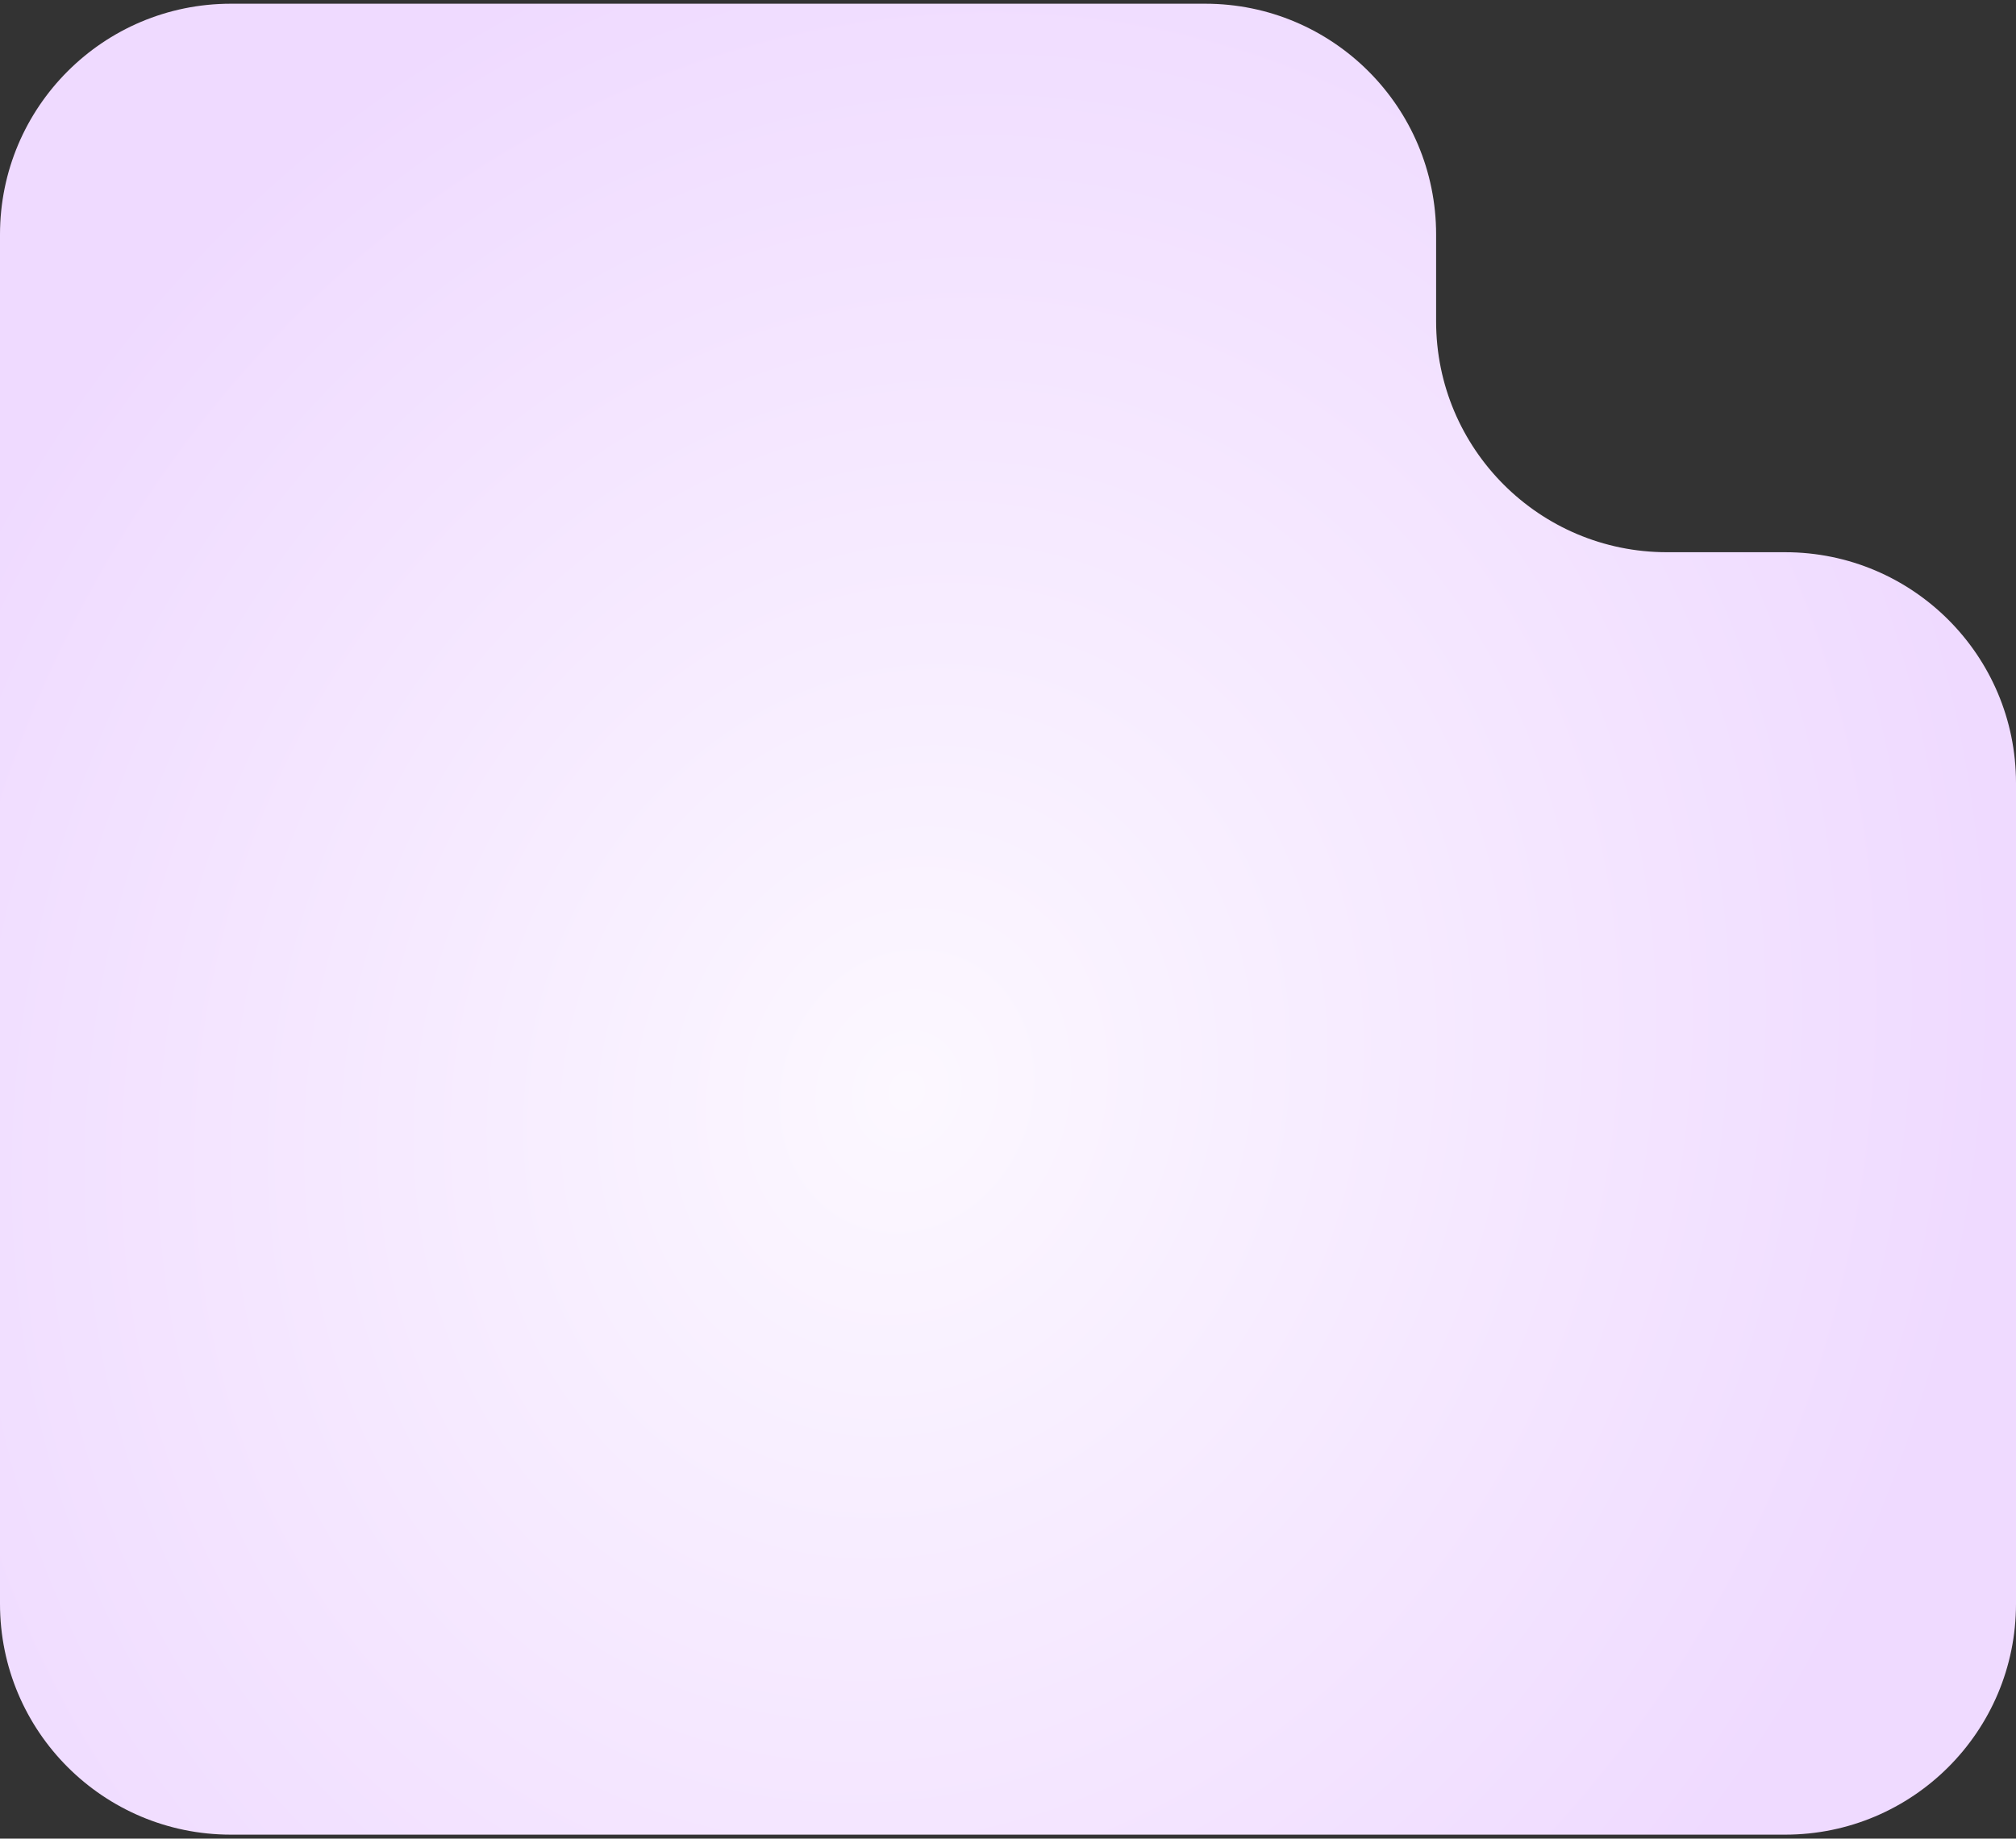
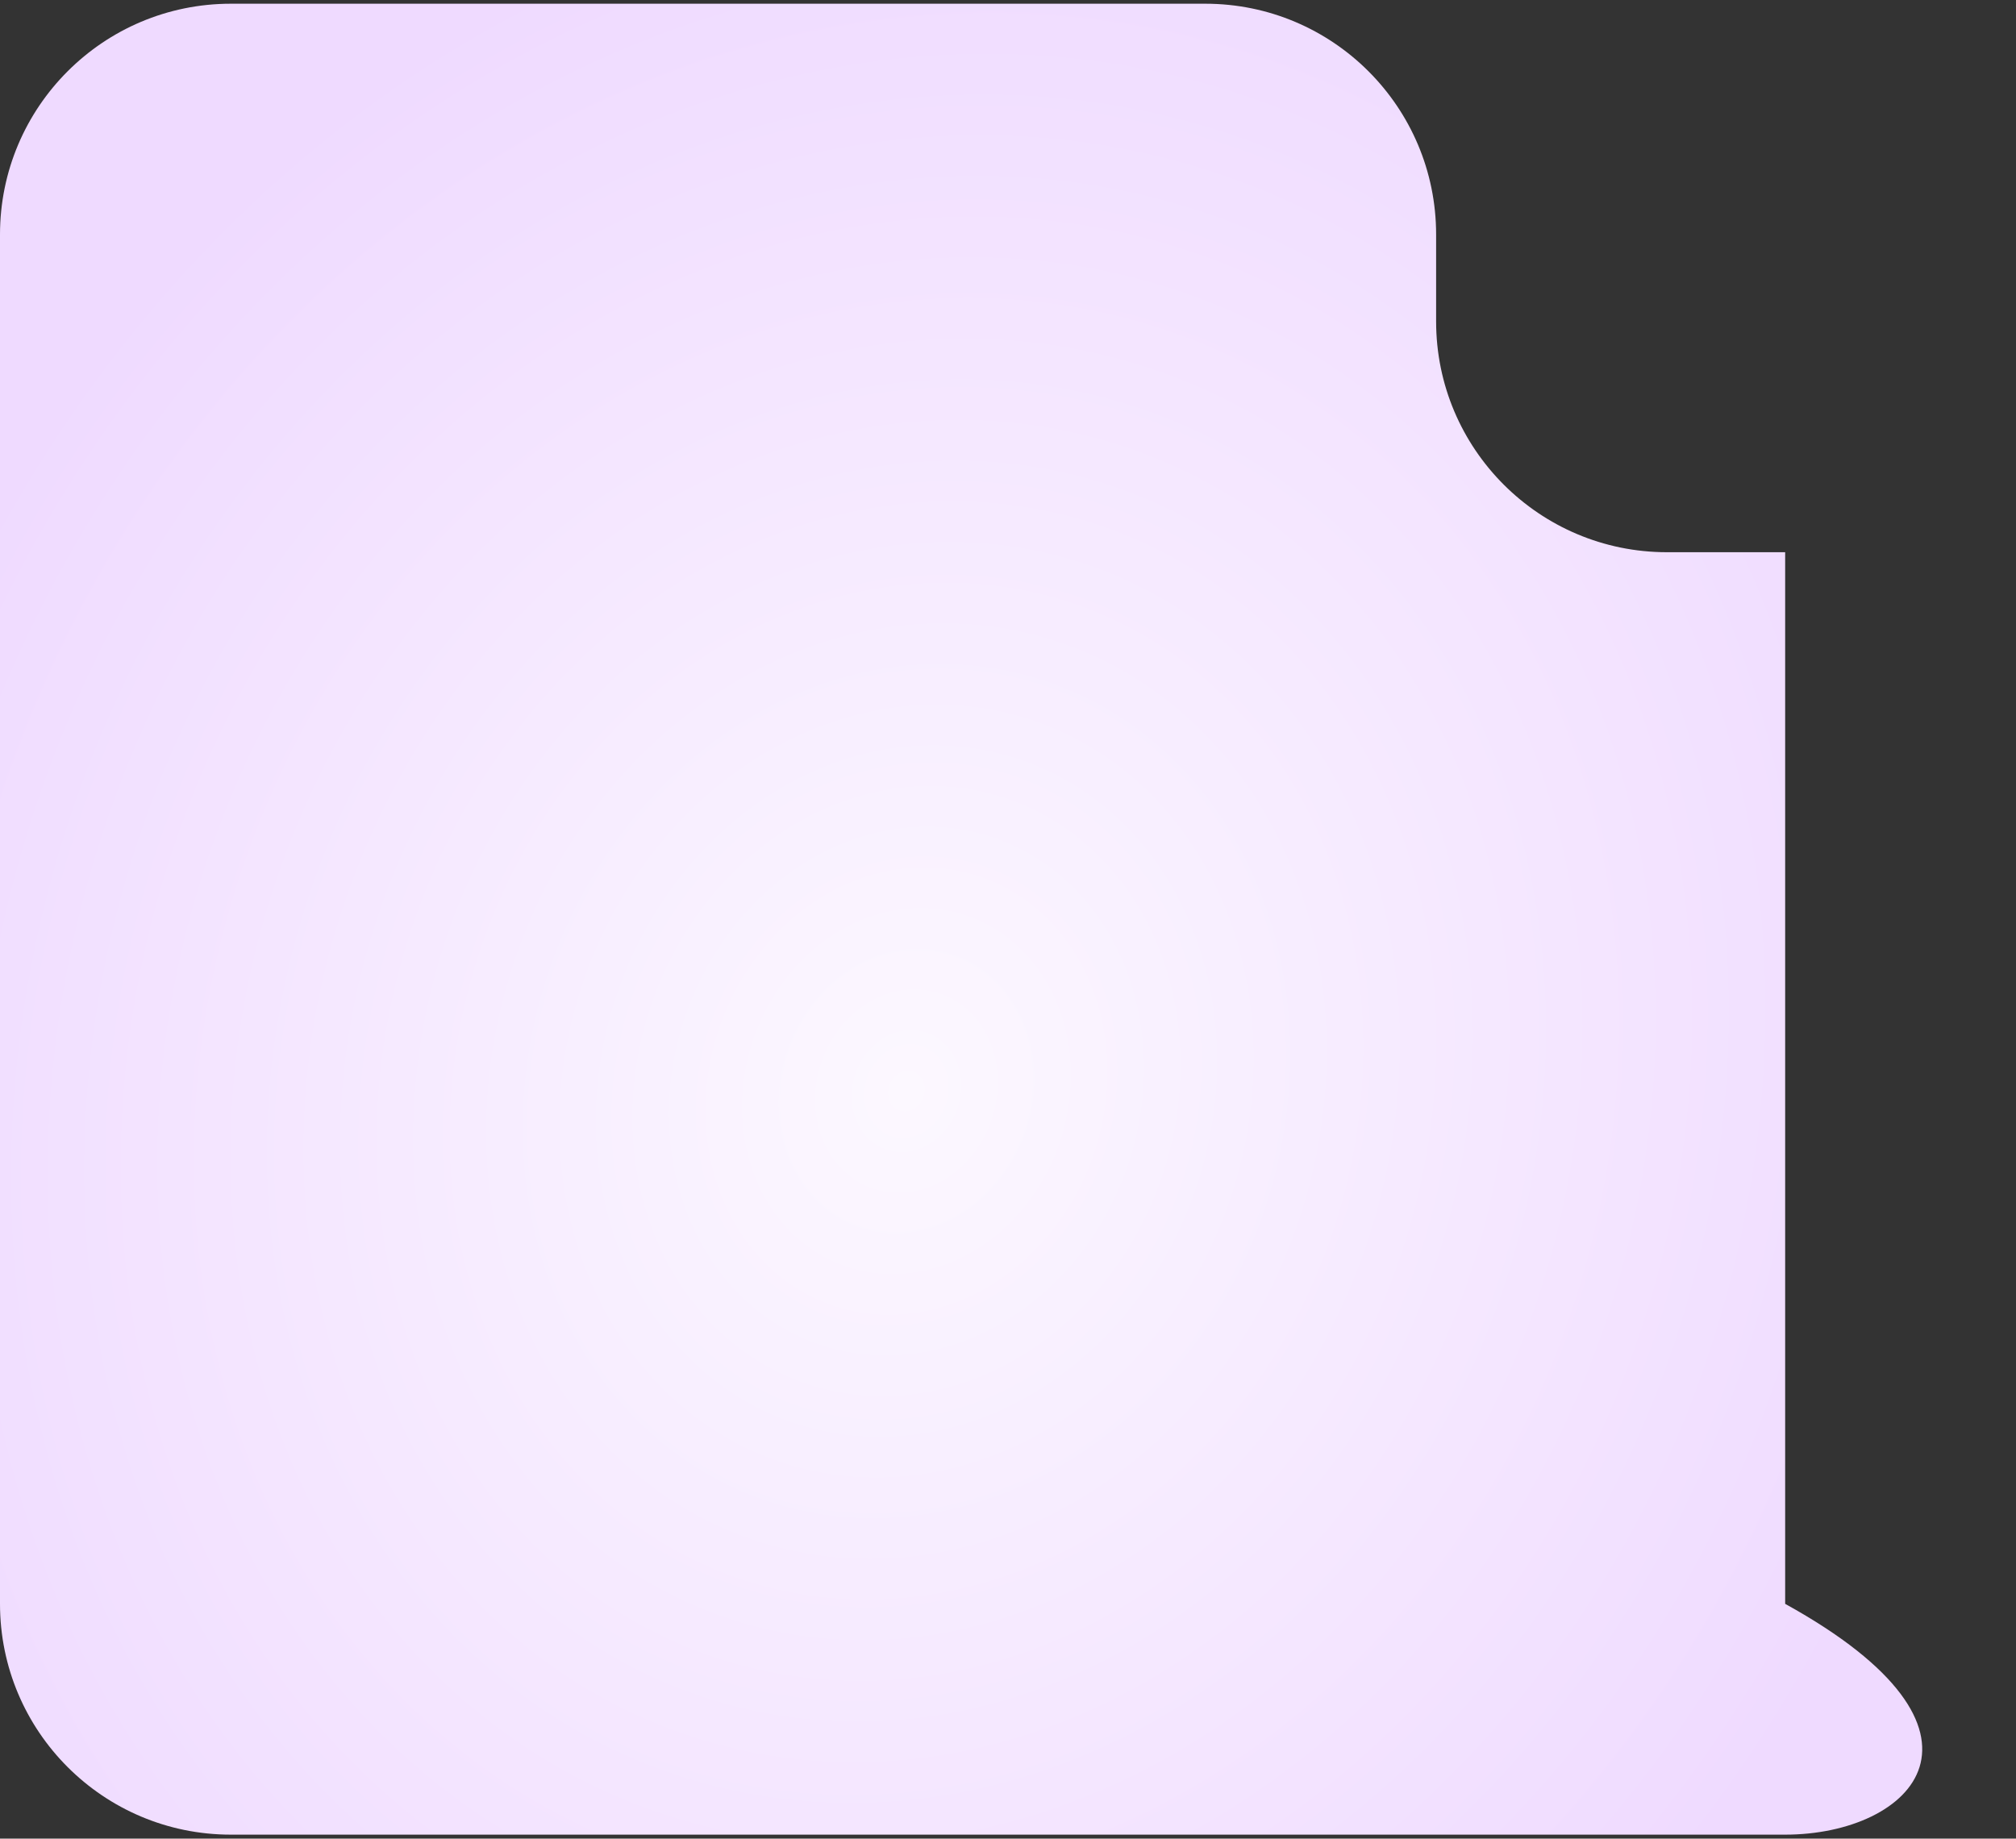
<svg xmlns="http://www.w3.org/2000/svg" width="262" height="239" viewBox="0 0 262 239" fill="none">
  <rect x="0" y="0" width="262" height="239" fill="#333333" stroke="none" />
-   <path d="M232 238.483H30C13.431 238.483 0 225.051 0 208.483V30.483C0 13.914 13.431 0.483 30 0.483H156.638C173.206 0.483 186.638 13.914 186.638 30.483V41.782C186.638 58.351 200.069 71.782 216.638 71.782H232C248.569 71.782 262 85.214 262 101.782V208.483C262 225.051 248.569 238.483 232 238.483Z" fill="url(#paint0_radial_24_1361)" />
+   <path d="M232 238.483H30C13.431 238.483 0 225.051 0 208.483V30.483C0 13.914 13.431 0.483 30 0.483H156.638C173.206 0.483 186.638 13.914 186.638 30.483V41.782C186.638 58.351 200.069 71.782 216.638 71.782H232V208.483C262 225.051 248.569 238.483 232 238.483Z" fill="url(#paint0_radial_24_1361)" />
  <defs>
    <radialGradient id="paint0_radial_24_1361" cx="0" cy="0" r="1" gradientUnits="userSpaceOnUse" gradientTransform="translate(117.628 141.995) rotate(-159.444) scale(141.298 162.294)">
      <stop stop-color="#FCF8FF" />
      <stop offset="1" stop-color="#EFDAFF" />
    </radialGradient>
  </defs>
</svg>